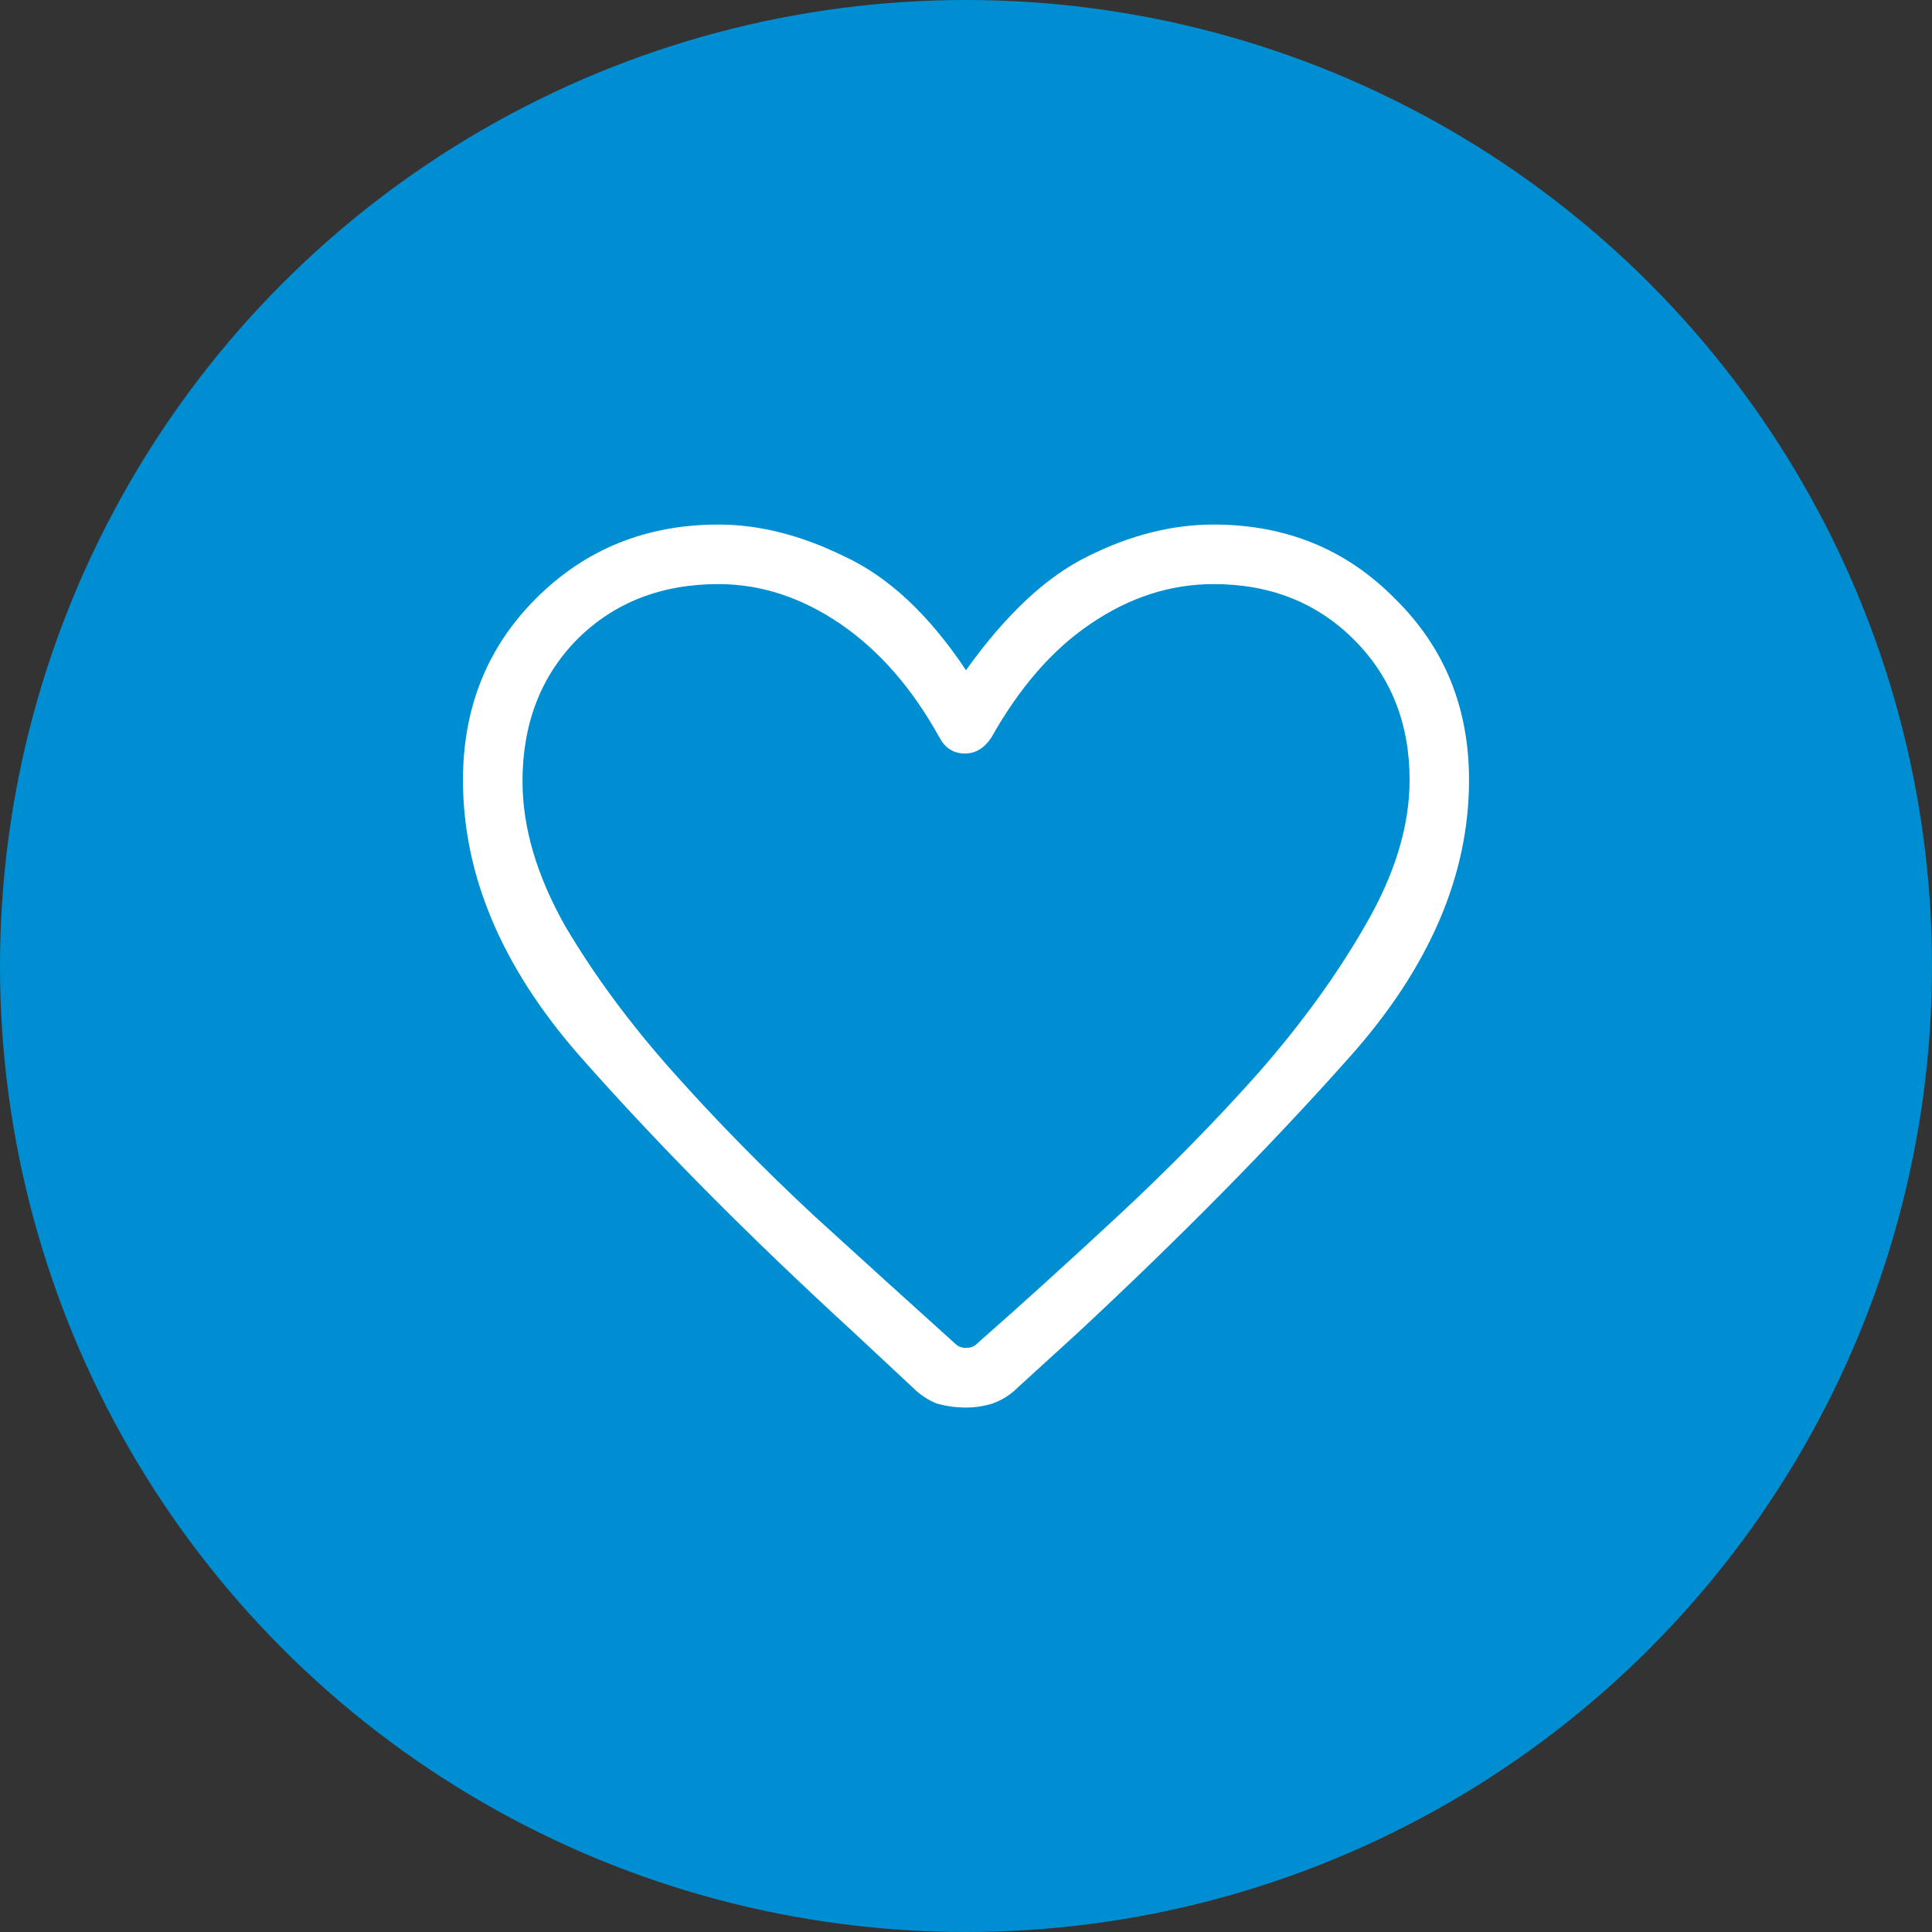
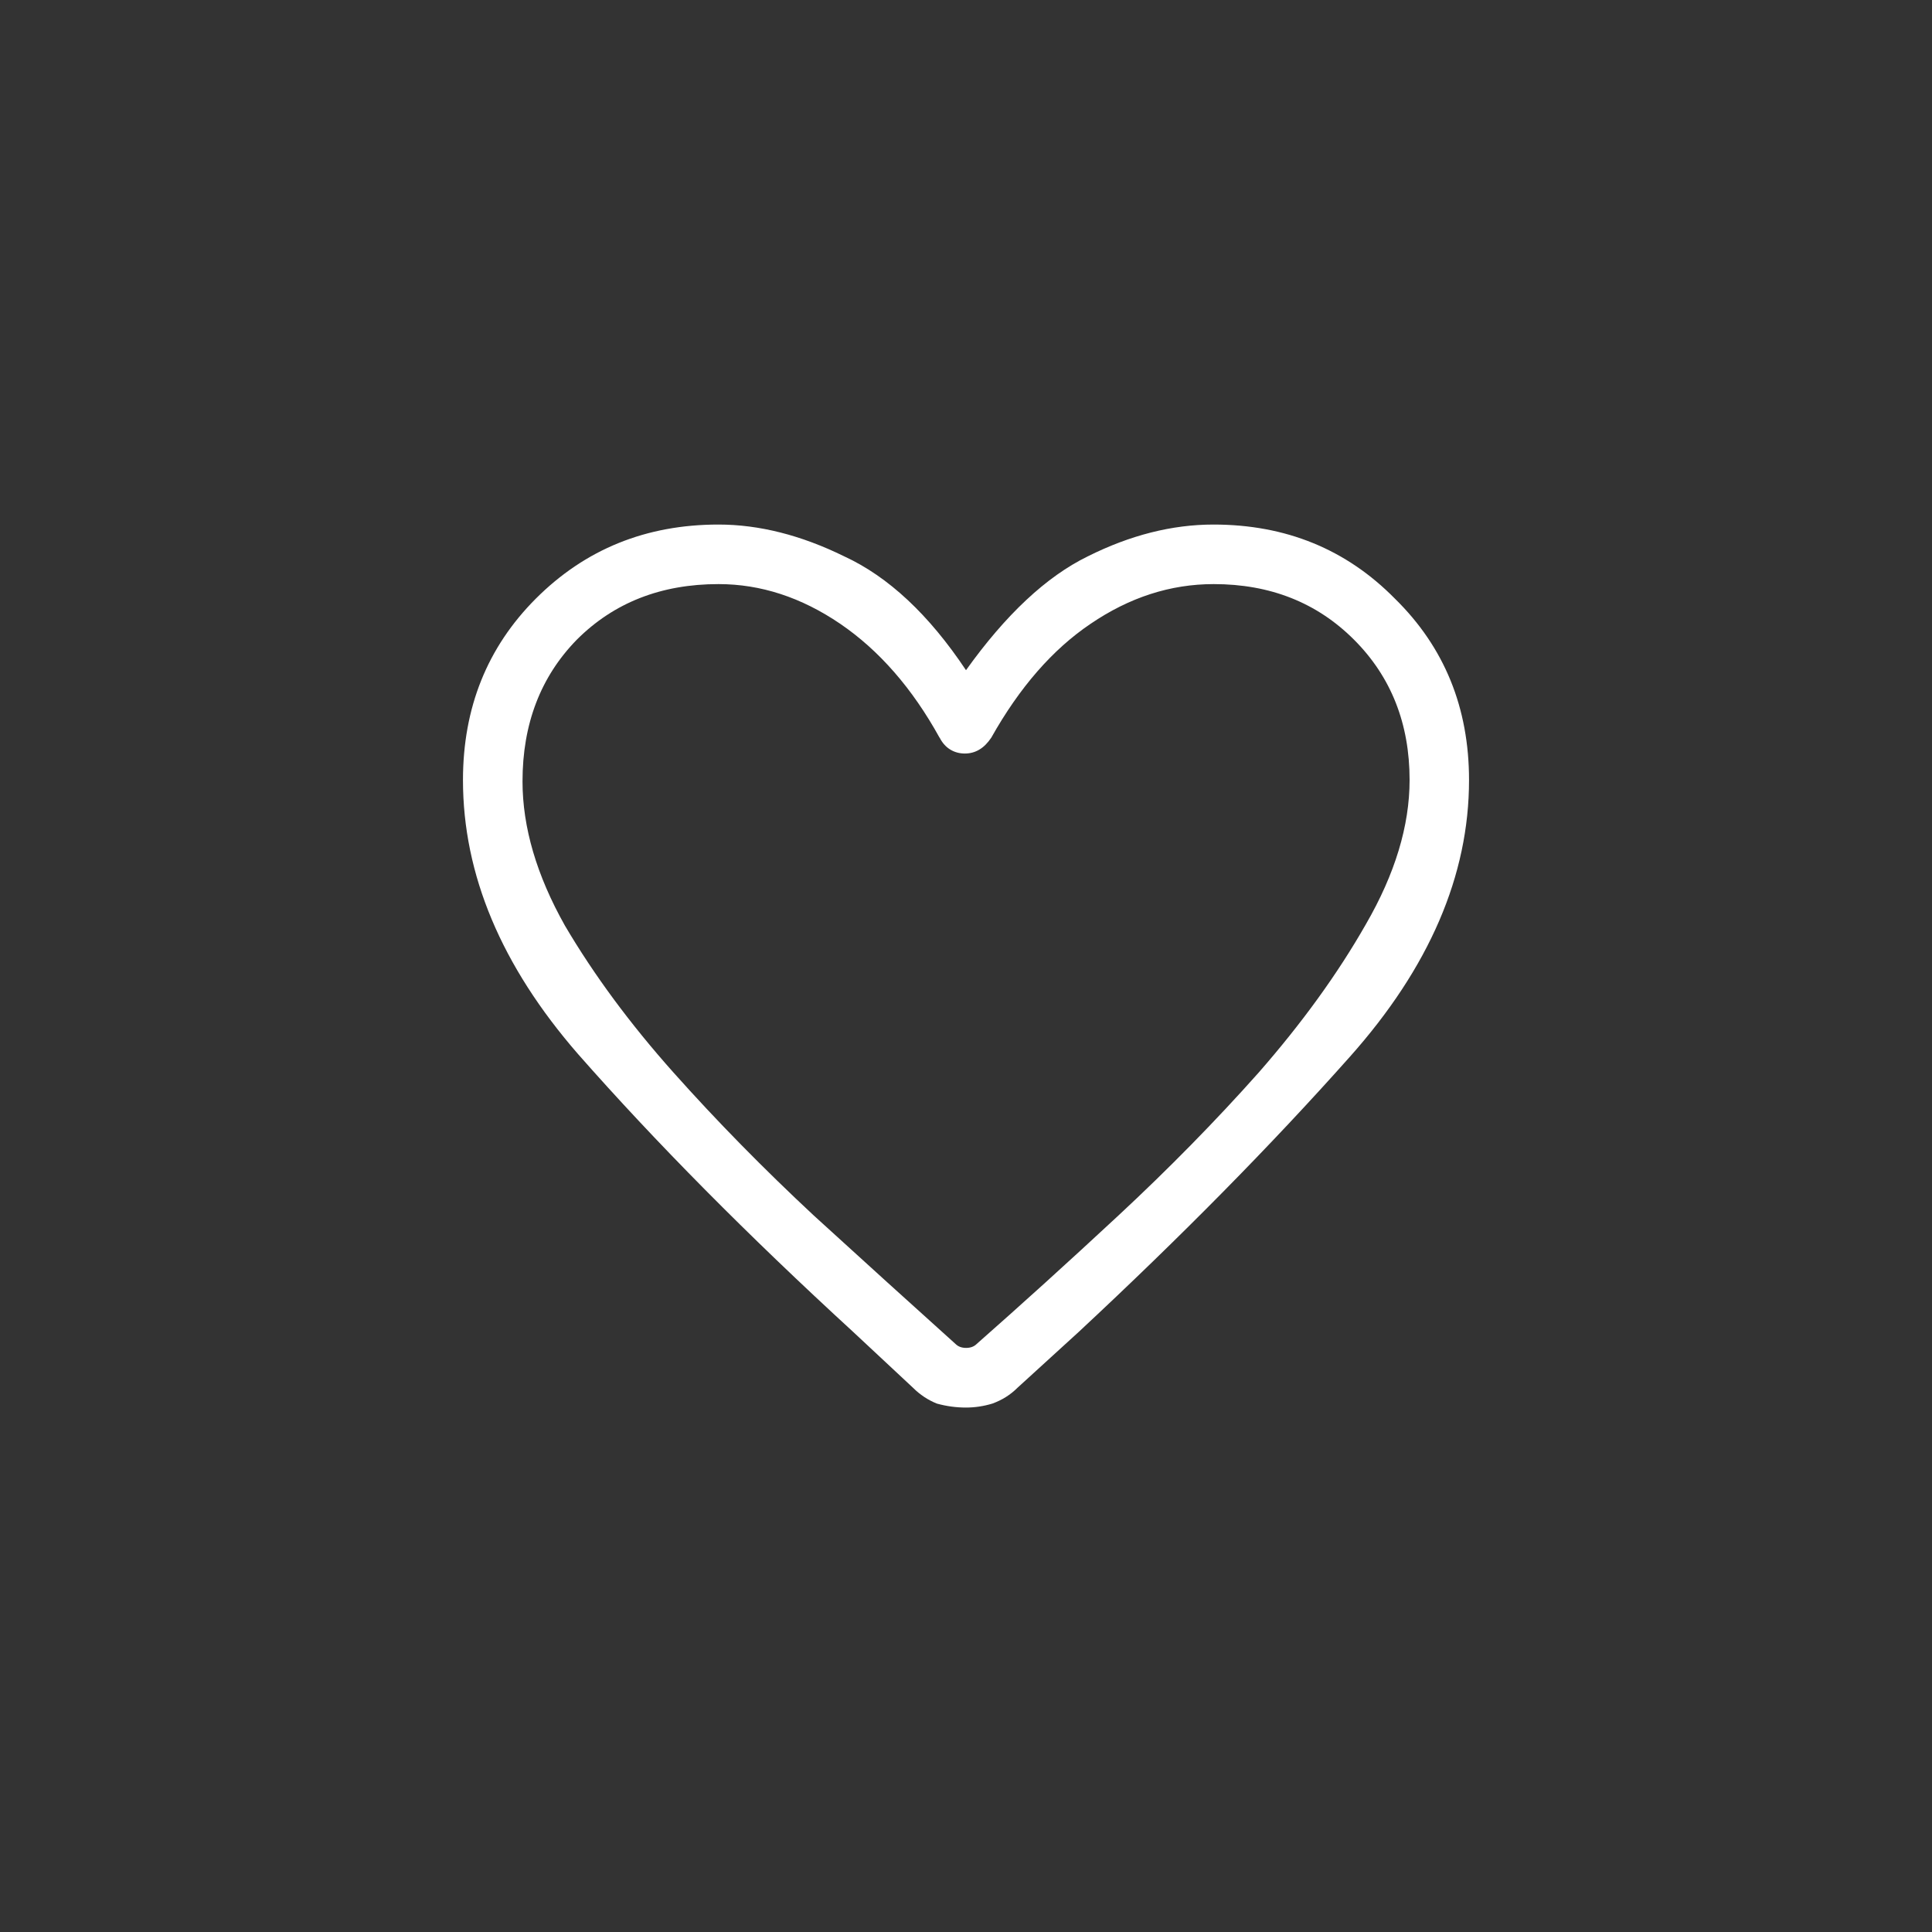
<svg xmlns="http://www.w3.org/2000/svg" id="Layer_2" data-name="Layer 2" viewBox="0 0 180.4 180.4">
  <rect x="0" y="0" width="180.4" height="180.4" fill="#333333" stroke="none" />
  <defs>
    <style>
      .cls-1 {
        fill: #008ed2;
      }

      .cls-1, .cls-2 {
        stroke-width: 0px;
      }

      .cls-2 {
        fill: #fff;
      }
    </style>
  </defs>
  <g id="Om_oss" data-name="Om oss">
-     <circle class="cls-1" cx="90.2" cy="90.2" r="90.2" />
    <path class="cls-2" d="M90.2,131.43c-.91,0-1.81-.12-2.72-.37-.82-.33-1.57-.82-2.23-1.48l-5.56-5.19c-9.89-9.07-18.46-17.72-25.71-25.96-7.17-8.24-10.75-16.77-10.75-25.59,0-6.76,2.27-12.4,6.8-16.94,4.62-4.62,10.3-6.92,17.06-6.92,3.79,0,7.71.99,11.74,2.97,4.12,1.9,7.91,5.44,11.37,10.63,3.71-5.19,7.5-8.74,11.37-10.63,3.96-1.98,7.87-2.97,11.74-2.97,6.76,0,12.4,2.31,16.94,6.92,4.62,4.53,6.92,10.18,6.92,16.94,0,8.9-3.71,17.51-11.13,25.84-7.33,8.24-15.78,16.81-25.34,25.71l-5.69,5.19c-.66.66-1.44,1.15-2.35,1.48-.82.25-1.65.37-2.47.37ZM87.73,68.88c-2.55-4.62-5.65-8.16-9.27-10.63-3.63-2.47-7.42-3.71-11.37-3.71-5.36,0-9.77,1.73-13.23,5.19-3.38,3.46-5.07,7.87-5.07,13.23,0,4.29,1.32,8.78,3.96,13.47,2.72,4.62,6.1,9.19,10.14,13.72,4.04,4.53,8.41,8.98,13.1,13.35,4.7,4.29,9.11,8.28,13.23,11.99.25.25.58.37.99.37s.74-.12.99-.37c4.12-3.63,8.53-7.62,13.23-11.99,4.7-4.37,9.07-8.82,13.1-13.35,4.04-4.62,7.38-9.23,10.01-13.85,2.72-4.7,4.08-9.19,4.08-13.47,0-5.27-1.73-9.64-5.19-13.1-3.46-3.46-7.83-5.19-13.1-5.19-4.04,0-7.87,1.24-11.5,3.71-3.54,2.39-6.63,5.93-9.27,10.63-.33.49-.7.87-1.11,1.11-.41.25-.87.37-1.36.37s-.95-.12-1.36-.37c-.41-.25-.74-.62-.99-1.11Z" />
  </g>
</svg>